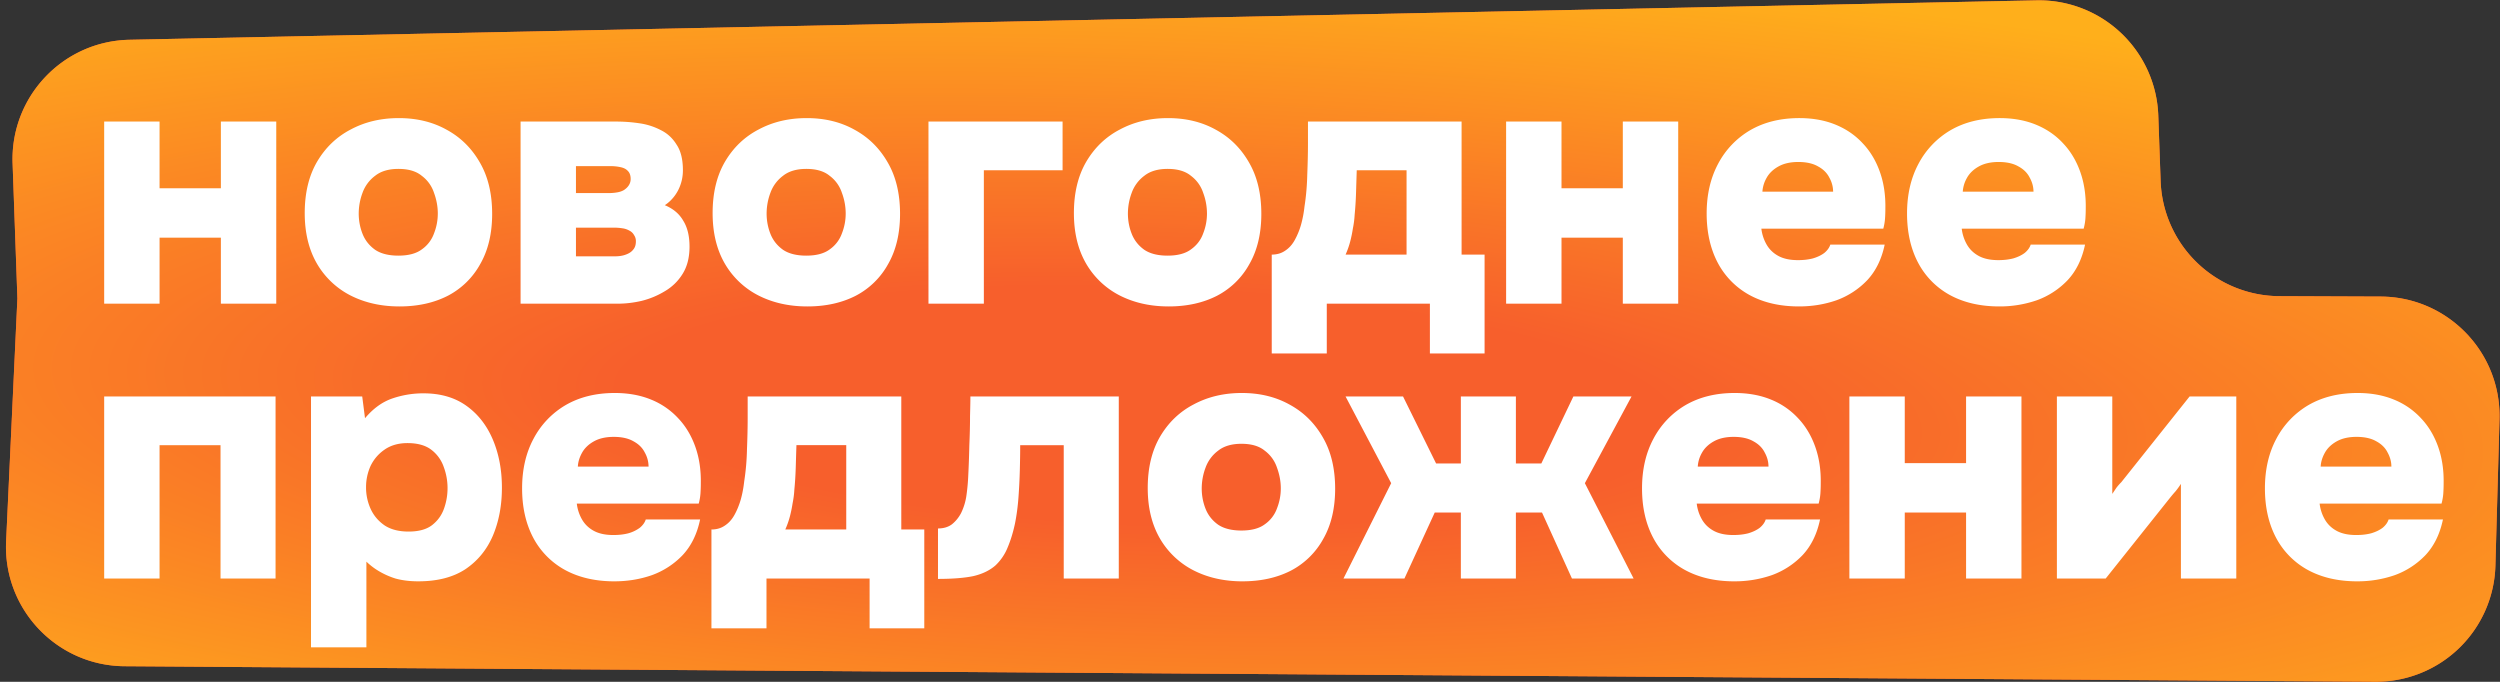
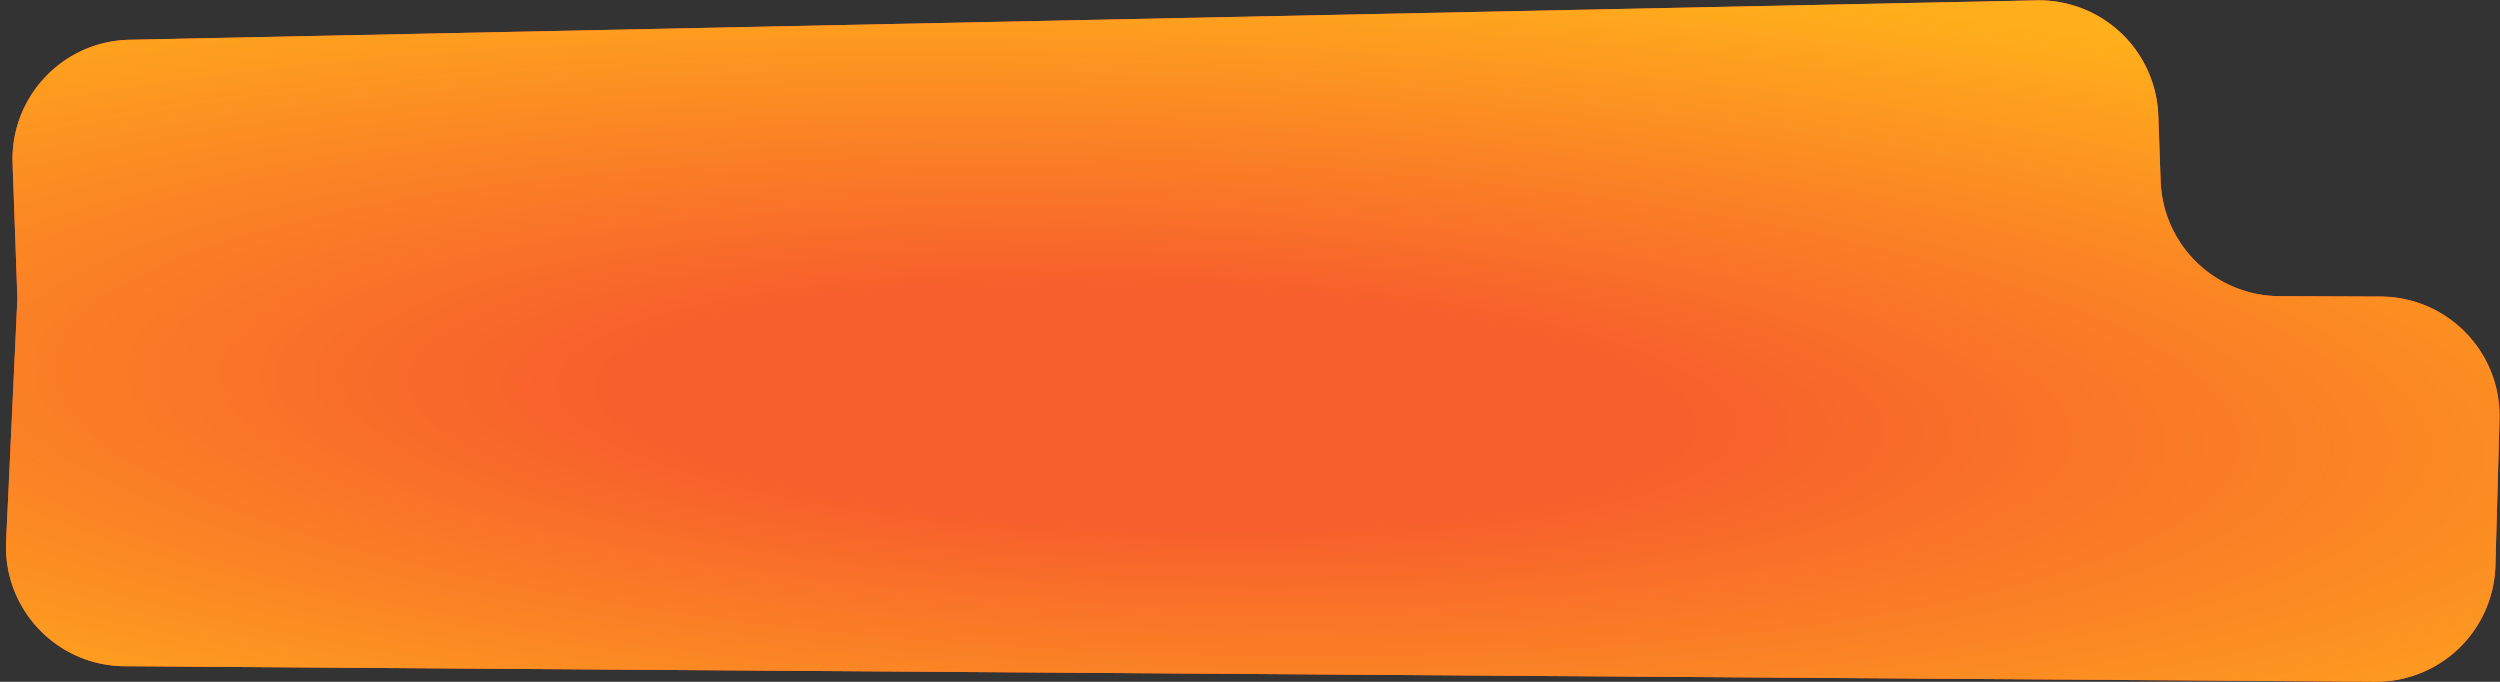
<svg xmlns="http://www.w3.org/2000/svg" fill="none" viewBox="0 0 209 57">
  <rect x="0" y="0" width="209" height="57" fill="#333333" stroke="none" />
  <path fill="#F75F2C" fill-rule="evenodd" d="M180.433 9.654A9.982 9.982 0 00170.251.03L10.822 3.325C5.252 3.44.855 8.093 1.053 13.661l.402 11.285L.511 45.25c-.263 5.662 4.235 10.407 9.903 10.446l188.156 1.296a9.982 9.982 0 0010.047-9.704l.341-12.235c.155-5.604-4.333-10.237-9.939-10.26l-8.455-.034a9.981 9.981 0 01-9.935-9.626l-.196-5.479z" clip-rule="evenodd" />
  <path fill="url(#a)" fill-rule="evenodd" d="M180.433 9.654A9.982 9.982 0 00170.251.03L10.822 3.325C5.252 3.44.855 8.093 1.053 13.661l.402 11.285L.511 45.25c-.263 5.662 4.235 10.407 9.903 10.446l188.156 1.296a9.982 9.982 0 0010.047-9.704l.341-12.235c.155-5.604-4.333-10.237-9.939-10.26l-8.455-.034a9.981 9.981 0 01-9.935-9.626l-.196-5.479z" clip-rule="evenodd" />
-   <path fill="#fff" d="M8.709 25.387V10.162h4.63v5.575h5.126v-5.575h4.63v15.225h-4.63v-5.518H13.34v5.518H8.71zm24.688.231c-1.534 0-2.903-.308-4.107-.924a6.854 6.854 0 01-2.796-2.658c-.68-1.175-1.019-2.581-1.019-4.218 0-1.676.34-3.101 1.02-4.276.698-1.194 1.64-2.1 2.824-2.716 1.185-.636 2.524-.953 4.02-.953 1.514 0 2.853.327 4.018.982 1.165.636 2.087 1.55 2.767 2.745.68 1.175 1.02 2.6 1.02 4.275 0 1.638-.33 3.034-.991 4.19a6.524 6.524 0 01-2.708 2.657c-1.165.598-2.515.896-4.048.896zm-.088-4.247c.835 0 1.485-.173 1.951-.52a2.75 2.75 0 001.02-1.329c.213-.54.32-1.098.32-1.675 0-.578-.107-1.156-.32-1.734a2.885 2.885 0 00-1.02-1.415c-.466-.386-1.116-.578-1.95-.578-.816 0-1.467.192-1.952.578a3.066 3.066 0 00-1.049 1.415 4.97 4.97 0 00-.32 1.733c0 .598.107 1.166.32 1.705.214.54.563.982 1.049 1.329.485.328 1.136.491 1.951.491zm10.211 4.016V10.162h7.98c.66 0 1.31.048 1.95.144a5.5 5.5 0 011.806.578c.544.27.98.674 1.31 1.213.35.52.525 1.233.525 2.138 0 .424-.068.828-.204 1.214a3.38 3.38 0 01-.553 1.01c-.233.29-.486.52-.757.694.699.29 1.213.722 1.543 1.3.35.559.524 1.281.524 2.167 0 .905-.194 1.666-.582 2.282a4.252 4.252 0 01-1.485 1.445 6.952 6.952 0 01-1.951.809c-.68.154-1.33.231-1.952.231H43.52zm4.63-3.958h3.262c.35 0 .65-.048.903-.144.272-.097.476-.232.611-.405.156-.173.233-.404.233-.693a.869.869 0 00-.145-.52.886.886 0 00-.379-.376 1.59 1.59 0 00-.582-.202 4.652 4.652 0 00-.757-.058H48.15v2.398zm0-5.287h2.709c.272 0 .514-.02.728-.058.233-.038.427-.106.582-.202.175-.116.311-.25.408-.405a.956.956 0 00.146-.52c0-.288-.078-.51-.233-.664-.136-.154-.34-.26-.612-.318a3.79 3.79 0 00-.844-.086H48.15v2.253zm19.346 9.476c-1.533 0-2.902-.308-4.106-.924a6.853 6.853 0 01-2.796-2.658c-.68-1.175-1.019-2.581-1.019-4.218 0-1.676.34-3.101 1.02-4.276.698-1.194 1.64-2.1 2.824-2.716 1.184-.636 2.524-.953 4.02-.953 1.514 0 2.853.327 4.018.982 1.165.636 2.087 1.55 2.767 2.745.68 1.175 1.02 2.6 1.02 4.275 0 1.638-.331 3.034-.991 4.19a6.524 6.524 0 01-2.709 2.657c-1.165.598-2.514.896-4.048.896zm-.087-4.247c.835 0 1.485-.173 1.951-.52a2.75 2.75 0 001.02-1.329c.213-.54.32-1.098.32-1.675a4.97 4.97 0 00-.32-1.734 2.883 2.883 0 00-1.02-1.415c-.466-.386-1.116-.578-1.951-.578-.815 0-1.466.192-1.951.578a3.066 3.066 0 00-1.049 1.415 4.97 4.97 0 00-.32 1.733c0 .598.107 1.166.32 1.705.214.54.563.982 1.049 1.329.485.328 1.136.491 1.951.491zm10.211 4.016V10.162h11.212v4.073H82.25v11.152h-4.63zm20.08.231c-1.534 0-2.903-.308-4.106-.924a6.854 6.854 0 01-2.796-2.658c-.68-1.175-1.02-2.581-1.02-4.218 0-1.676.34-3.101 1.02-4.276.699-1.194 1.64-2.1 2.825-2.716 1.184-.636 2.524-.953 4.019-.953 1.514 0 2.854.327 4.019.982 1.165.636 2.087 1.55 2.766 2.745.68 1.175 1.02 2.6 1.02 4.275 0 1.638-.33 3.034-.991 4.19a6.518 6.518 0 01-2.708 2.657c-1.165.598-2.514.896-4.048.896zm-.087-4.247c.834 0 1.485-.173 1.95-.52.486-.346.826-.79 1.02-1.329.214-.54.32-1.098.32-1.675a4.96 4.96 0 00-.32-1.734 2.884 2.884 0 00-1.02-1.415c-.465-.386-1.116-.578-1.95-.578-.816 0-1.466.192-1.952.578a3.067 3.067 0 00-1.048 1.415 4.97 4.97 0 00-.32 1.733c0 .598.106 1.166.32 1.705.213.54.563.982 1.048 1.329.486.328 1.136.491 1.952.491zm8.704 8.176v-8.262c.427 0 .796-.106 1.107-.318.33-.212.602-.51.815-.896a6.17 6.17 0 00.524-1.271 9.38 9.38 0 00.292-1.531c.136-.867.213-1.763.233-2.687.038-.944.058-1.82.058-2.63v-1.79h12.843v11.123h1.922v8.262h-4.572v-4.16h-8.62v4.16h-4.602zm6.174-8.262h5.097v-7.05h-4.165c-.019.597-.039 1.223-.058 1.878a27.67 27.67 0 01-.117 1.85 7.82 7.82 0 01-.145 1.126c-.059.385-.136.76-.233 1.127a7.03 7.03 0 01-.379 1.069zm13.42 4.102V10.162h4.631v5.575h5.125v-5.575h4.631v15.225h-4.631v-5.518h-5.125v5.518h-4.631zm24.484.231c-1.592 0-2.971-.318-4.135-.953a6.571 6.571 0 01-2.651-2.687c-.621-1.175-.932-2.552-.932-4.132 0-1.579.321-2.966.961-4.16a7.055 7.055 0 012.68-2.802c1.165-.674 2.533-1.011 4.106-1.011 1.126 0 2.136.183 3.029.549.893.366 1.65.886 2.271 1.56.622.655 1.097 1.444 1.427 2.369.331.924.486 1.945.466 3.062 0 .29-.009.578-.029.867a4.48 4.48 0 01-.145.838H147.25c.058.481.204.924.437 1.329.233.404.563.722.99.953.427.231.97.347 1.631.347.466 0 .883-.048 1.252-.145.388-.115.709-.27.961-.462.252-.212.417-.443.495-.693h4.543c-.252 1.213-.738 2.205-1.456 2.975a6.72 6.72 0 01-2.563 1.676c-.99.347-2.038.52-3.145.52zm-3.058-9.592h5.912a2.42 2.42 0 00-.32-1.184c-.194-.385-.505-.694-.932-.925-.427-.25-.981-.375-1.66-.375-.66 0-1.214.125-1.66.375-.447.25-.777.569-.99.954a2.65 2.65 0 00-.35 1.155zm19.809 9.592c-1.592 0-2.97-.318-4.135-.953a6.563 6.563 0 01-2.65-2.687c-.622-1.175-.932-2.552-.932-4.132 0-1.579.32-2.966.961-4.16a7.06 7.06 0 012.679-2.802c1.165-.674 2.534-1.011 4.106-1.011 1.126 0 2.136.183 3.029.549.893.366 1.65.886 2.272 1.56.621.655 1.097 1.444 1.427 2.369.33.924.485 1.945.466 3.062 0 .29-.01.578-.029.867-.02.27-.068.549-.146.838h-10.193c.058.481.204.924.437 1.329.233.404.563.722.99.953.427.231.971.347 1.631.347.466 0 .883-.048 1.252-.145.389-.115.709-.27.961-.462.253-.212.418-.443.495-.693h4.544c-.253 1.213-.738 2.205-1.457 2.975a6.717 6.717 0 01-2.562 1.676 9.458 9.458 0 01-3.146.52zm-3.058-9.592H170c0-.404-.106-.799-.32-1.184-.194-.385-.505-.694-.932-.925-.427-.25-.98-.375-1.66-.375-.66 0-1.213.125-1.66.375-.447.25-.777.569-.99.954a2.65 2.65 0 00-.35 1.155zM8.709 48.368V33.143h14.328v15.225h-4.601V37.216h-5.097v11.152H8.71zM26 54.117V33.143h4.282l.233 1.82c.68-.81 1.436-1.358 2.271-1.647a7.957 7.957 0 012.621-.433c1.418 0 2.612.346 3.582 1.04.971.693 1.709 1.637 2.214 2.831.505 1.194.757 2.533.757 4.016s-.252 2.822-.757 4.016c-.505 1.175-1.272 2.109-2.3 2.802-1.03.674-2.34 1.011-3.932 1.011-.7 0-1.33-.077-1.893-.23a6.486 6.486 0 01-1.428-.636 5.61 5.61 0 01-1.019-.78v7.164h-4.63zm8.155-9.678c.854 0 1.514-.183 1.98-.549.466-.366.796-.828.99-1.387a5.077 5.077 0 00-.029-3.467 3.052 3.052 0 00-1.048-1.444c-.485-.366-1.145-.549-1.98-.549-.758 0-1.398.183-1.922.549-.505.347-.893.8-1.165 1.358a4.299 4.299 0 00-.379 1.791 4.3 4.3 0 00.379 1.791c.252.559.64 1.021 1.165 1.387.524.347 1.194.52 2.01.52zM51.366 48.6c-1.592 0-2.97-.319-4.136-.954a6.568 6.568 0 01-2.65-2.687c-.62-1.175-.932-2.552-.932-4.131 0-1.58.32-2.967.961-4.16a7.054 7.054 0 012.68-2.803c1.165-.674 2.533-1.011 4.106-1.011 1.126 0 2.136.183 3.029.549a6.28 6.28 0 012.271 1.56c.622.655 1.097 1.444 1.428 2.369.33.924.485 1.945.465 3.062 0 .29-.01.578-.029.867a4.46 4.46 0 01-.145.838H48.22c.058.481.204.924.437 1.329.233.404.563.722.99.953.427.231.97.347 1.63.347.467 0 .884-.048 1.253-.145a2.95 2.95 0 00.96-.462c.253-.212.418-.443.496-.693h4.543c-.252 1.213-.738 2.205-1.456 2.976a6.72 6.72 0 01-2.563 1.675c-.99.347-2.038.52-3.145.52zm-3.058-9.593h5.912a2.42 2.42 0 00-.32-1.184c-.194-.385-.505-.693-.932-.925-.427-.25-.98-.375-1.66-.375-.66 0-1.214.125-1.66.375-.447.25-.777.569-.99.954-.214.385-.33.77-.35 1.156zm11.168 13.521v-8.262c.427 0 .796-.106 1.107-.318.33-.212.602-.51.815-.896.214-.385.388-.809.524-1.271.136-.481.233-.992.292-1.531a20.03 20.03 0 00.233-2.687c.038-.944.058-1.82.058-2.629v-1.791h12.843v11.123h1.922v8.262h-4.572v-4.16h-8.62v4.16h-4.602zm6.174-8.262h5.096v-7.05h-4.164c-.02.597-.039 1.223-.058 1.878-.02.636-.058 1.252-.117 1.85a7.78 7.78 0 01-.145 1.126c-.059.385-.136.76-.233 1.127a6.986 6.986 0 01-.379 1.069zm12.766 4.131v-4.218c.466 0 .854-.116 1.165-.347.31-.25.563-.558.757-.924a4.9 4.9 0 00.466-1.56 16.97 16.97 0 00.145-1.647c.04-.79.069-1.618.088-2.485.039-.886.058-1.695.058-2.427.02-.75.03-1.3.03-1.646H93.53v15.225h-4.602V37.216h-3.64c0 .617-.01 1.31-.03 2.08a48.215 48.215 0 01-.116 2.312c-.058.77-.155 1.492-.291 2.167-.155.731-.36 1.396-.612 1.993a4.222 4.222 0 01-1.019 1.502c-.485.424-1.107.722-1.864.896-.757.154-1.737.231-2.941.231zm25.455.203c-1.533 0-2.902-.309-4.106-.925a6.853 6.853 0 01-2.796-2.658c-.68-1.175-1.019-2.581-1.019-4.218 0-1.676.34-3.101 1.02-4.276.698-1.194 1.64-2.1 2.824-2.716 1.185-.635 2.524-.953 4.019-.953 1.515 0 2.854.327 4.019.982 1.165.636 2.087 1.55 2.767 2.745.679 1.175 1.019 2.6 1.019 4.275 0 1.638-.33 3.034-.99 4.19a6.53 6.53 0 01-2.708 2.658c-1.165.597-2.515.895-4.049.895zm-.087-4.248c.835 0 1.485-.173 1.951-.52a2.75 2.75 0 001.02-1.329c.213-.539.32-1.097.32-1.675 0-.578-.107-1.156-.32-1.734a2.887 2.887 0 00-1.02-1.415c-.466-.386-1.116-.578-1.951-.578-.815 0-1.466.192-1.951.578a3.067 3.067 0 00-1.049 1.415 4.983 4.983 0 00-.32 1.734c0 .597.107 1.165.32 1.704.214.54.563.983 1.049 1.33.485.327 1.136.49 1.951.49zm8.529 4.016l3.989-7.974-3.815-7.251h4.806l2.766 5.605h2.068v-5.605h4.601v5.605h2.126l2.68-5.605h4.863l-3.902 7.251 4.077 7.974h-5.155l-2.504-5.518h-2.185v5.518h-4.601V42.85h-2.184l-2.534 5.518h-5.096zm32.678.232c-1.592 0-2.97-.319-4.135-.954a6.563 6.563 0 01-2.65-2.687c-.622-1.175-.932-2.552-.932-4.131 0-1.58.32-2.967.961-4.16a7.06 7.06 0 012.679-2.803c1.165-.674 2.534-1.011 4.106-1.011 1.127 0 2.136.183 3.029.549a6.28 6.28 0 012.272 1.56c.621.655 1.097 1.444 1.427 2.369.33.924.485 1.945.466 3.062 0 .29-.01.578-.029.867-.02.27-.068.549-.146.838h-10.193c.058.481.204.924.437 1.329.233.404.563.722.99.953.427.231.971.347 1.631.347.466 0 .883-.048 1.252-.145.389-.115.709-.27.961-.462.253-.212.418-.443.495-.693h4.544c-.253 1.213-.738 2.205-1.457 2.976a6.717 6.717 0 01-2.562 1.675 9.455 9.455 0 01-3.146.52zm-3.058-9.593h5.912c0-.404-.106-.799-.32-1.184-.194-.385-.505-.693-.932-.925-.427-.25-.98-.375-1.66-.375-.66 0-1.213.125-1.66.375-.446.25-.777.569-.99.954a2.65 2.65 0 00-.35 1.156zm12.675 9.361V33.143h4.63v5.576h5.126v-5.576h4.63v15.225h-4.63V42.85h-5.126v5.518h-4.63zm17.348 0V33.143h4.631v8.147l.349-.52a4.96 4.96 0 01.408-.462l5.708-7.165h3.902v15.225h-4.63v-7.916a7 7 0 01-.437.607c-.155.173-.311.356-.466.549l-5.388 6.76h-4.077zm25.109.232c-1.592 0-2.97-.319-4.135-.954a6.569 6.569 0 01-2.65-2.687c-.621-1.175-.932-2.552-.932-4.131 0-1.58.32-2.967.961-4.16a7.06 7.06 0 012.679-2.803c1.165-.674 2.534-1.011 4.107-1.011 1.126 0 2.135.183 3.028.549a6.28 6.28 0 012.272 1.56c.621.655 1.097 1.444 1.427 2.369.33.924.485 1.945.466 3.062 0 .29-.01.578-.029.867-.02.27-.068.549-.146.838H193.92c.058.481.204.924.437 1.329.233.404.563.722.99.953.427.231.971.347 1.631.347.466 0 .883-.048 1.252-.145.389-.115.709-.27.961-.462.253-.212.418-.443.496-.693h4.543c-.253 1.213-.738 2.205-1.456 2.976a6.729 6.729 0 01-2.563 1.675 9.45 9.45 0 01-3.146.52zm-3.057-9.593h5.911c0-.404-.106-.799-.32-1.184-.194-.385-.505-.693-.932-.925-.427-.25-.98-.375-1.66-.375-.66 0-1.213.125-1.66.375-.446.25-.776.569-.99.954-.214.385-.33.77-.349 1.156z" />
  <defs>
    <radialGradient id="a" cx="0" cy="0" r="1" gradientTransform="matrix(310.822 10 -2.202 68.432 95.745 34.001)" gradientUnits="userSpaceOnUse">
      <stop stop-color="#F75F2C" />
      <stop offset=".144" stop-color="#F75F2C" />
      <stop offset=".556" stop-color="#FFAF1B" />
    </radialGradient>
  </defs>
</svg>